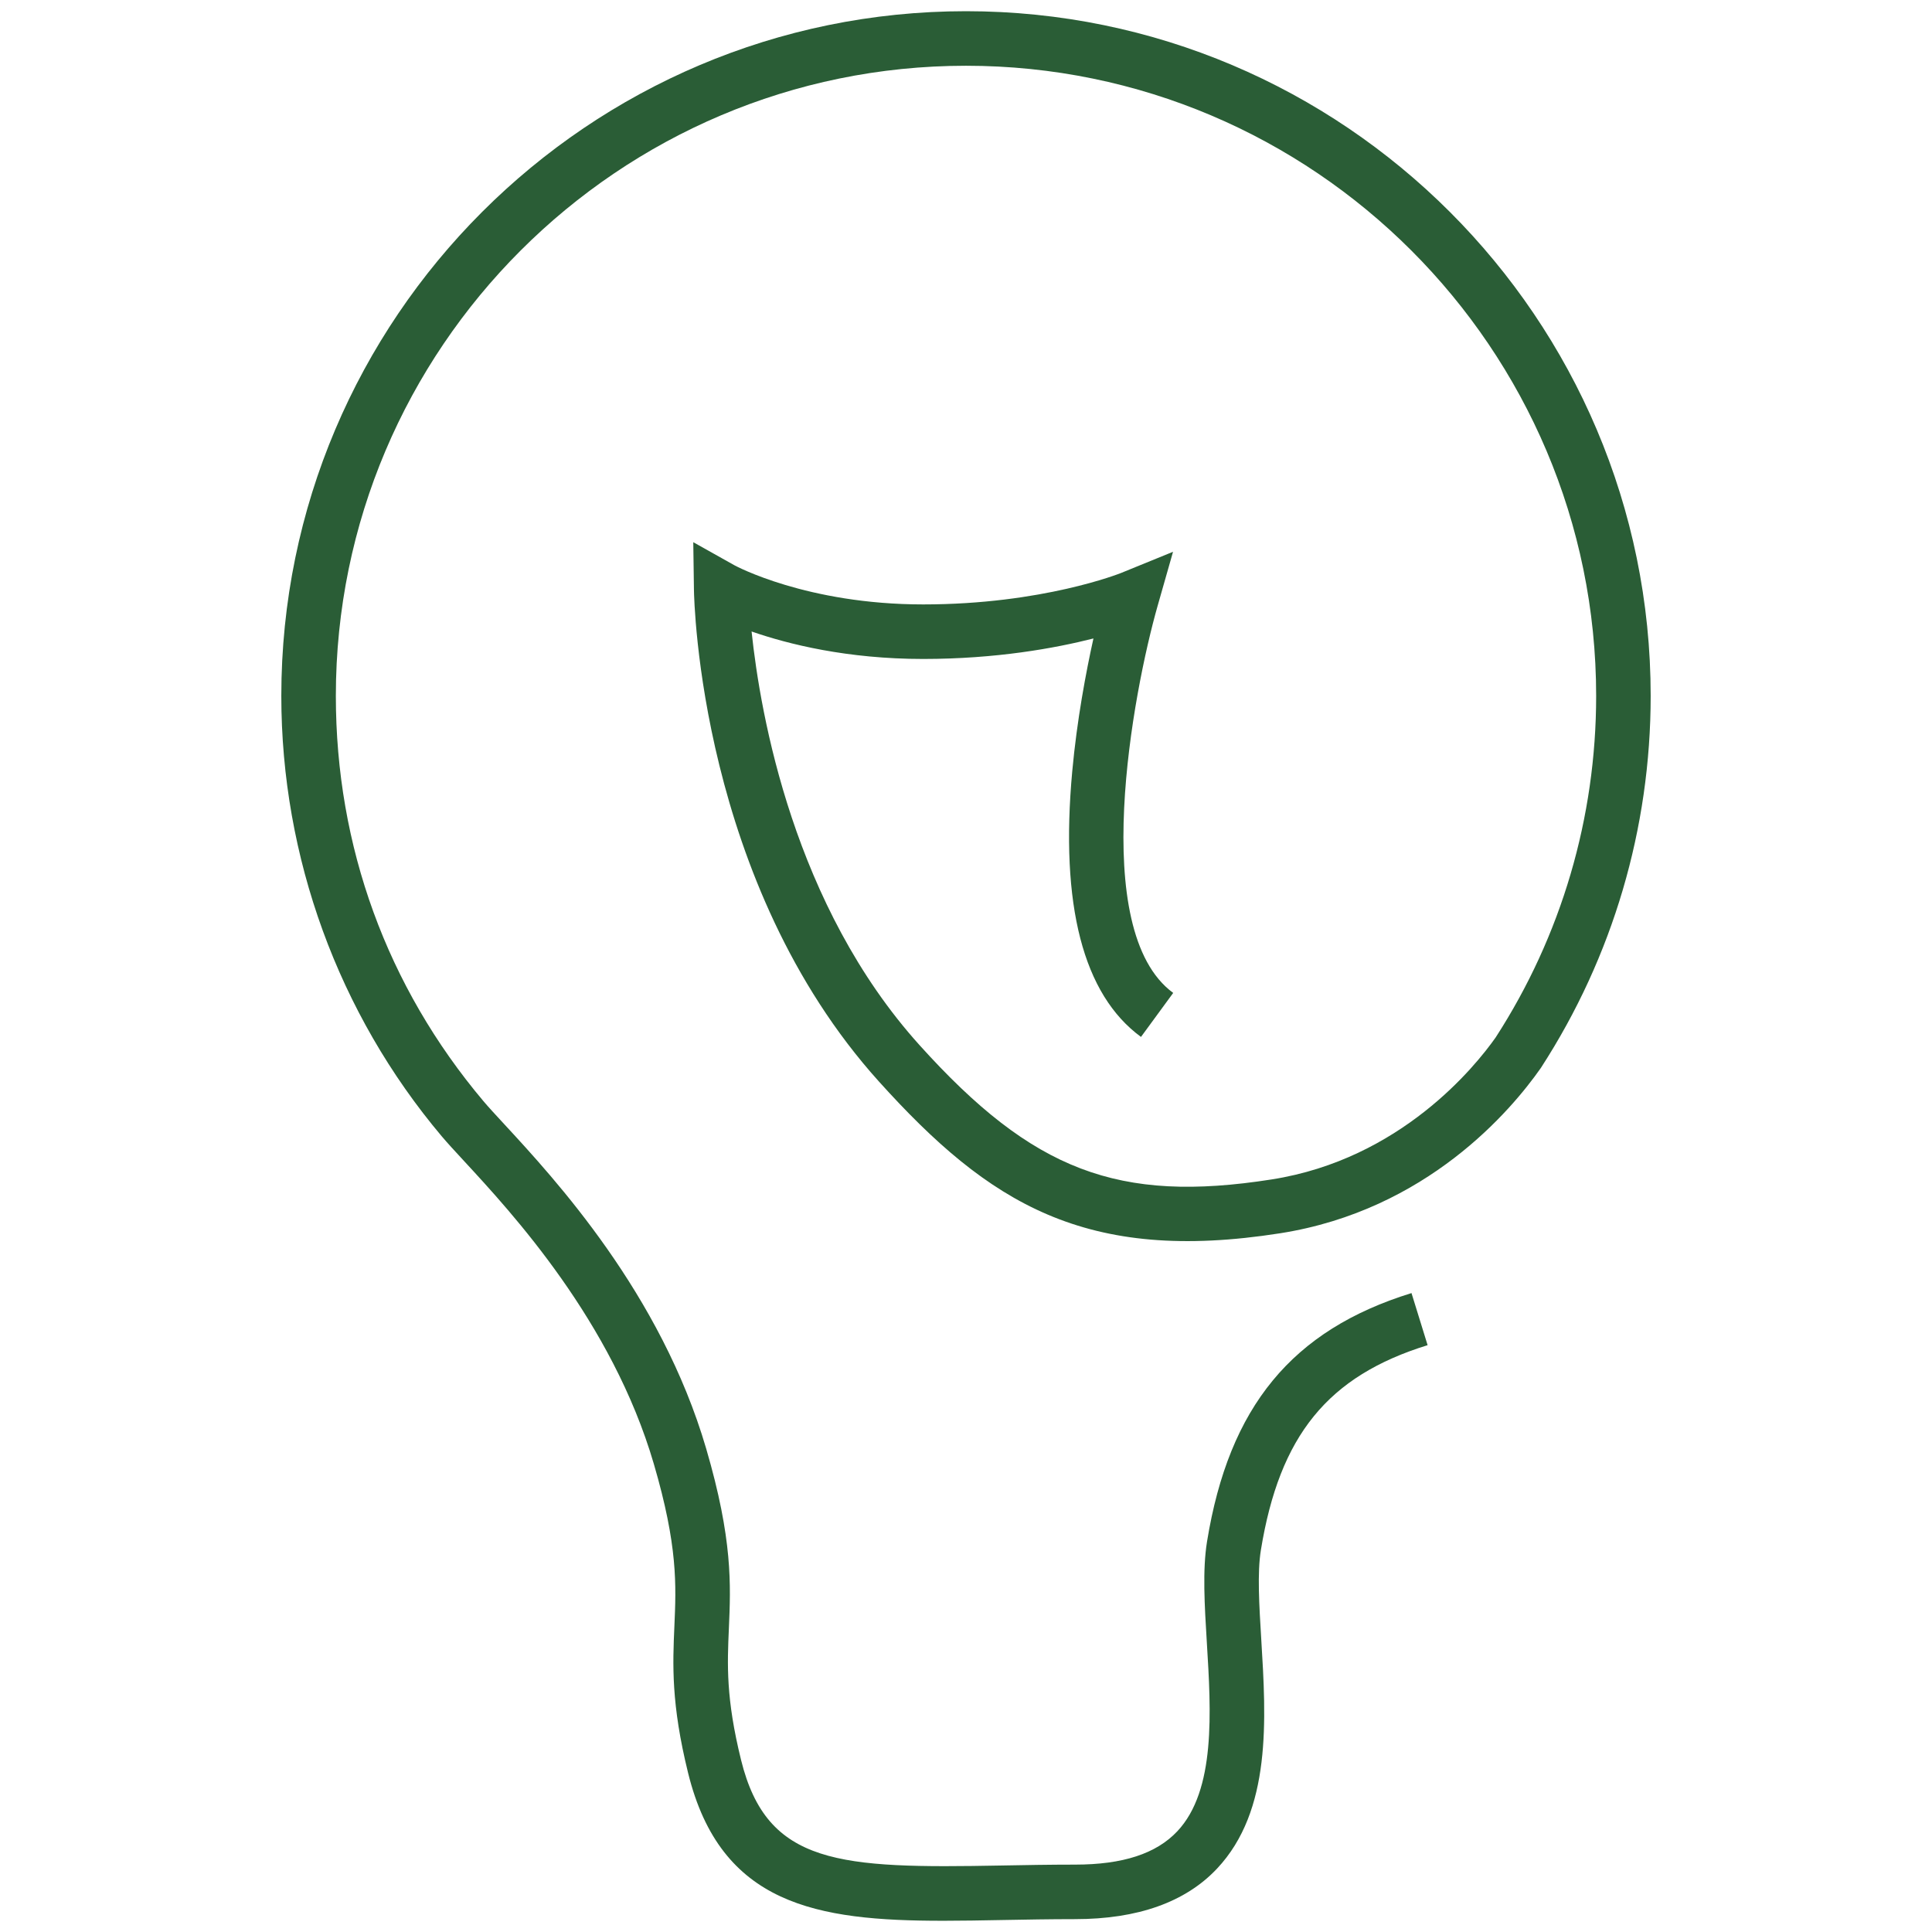
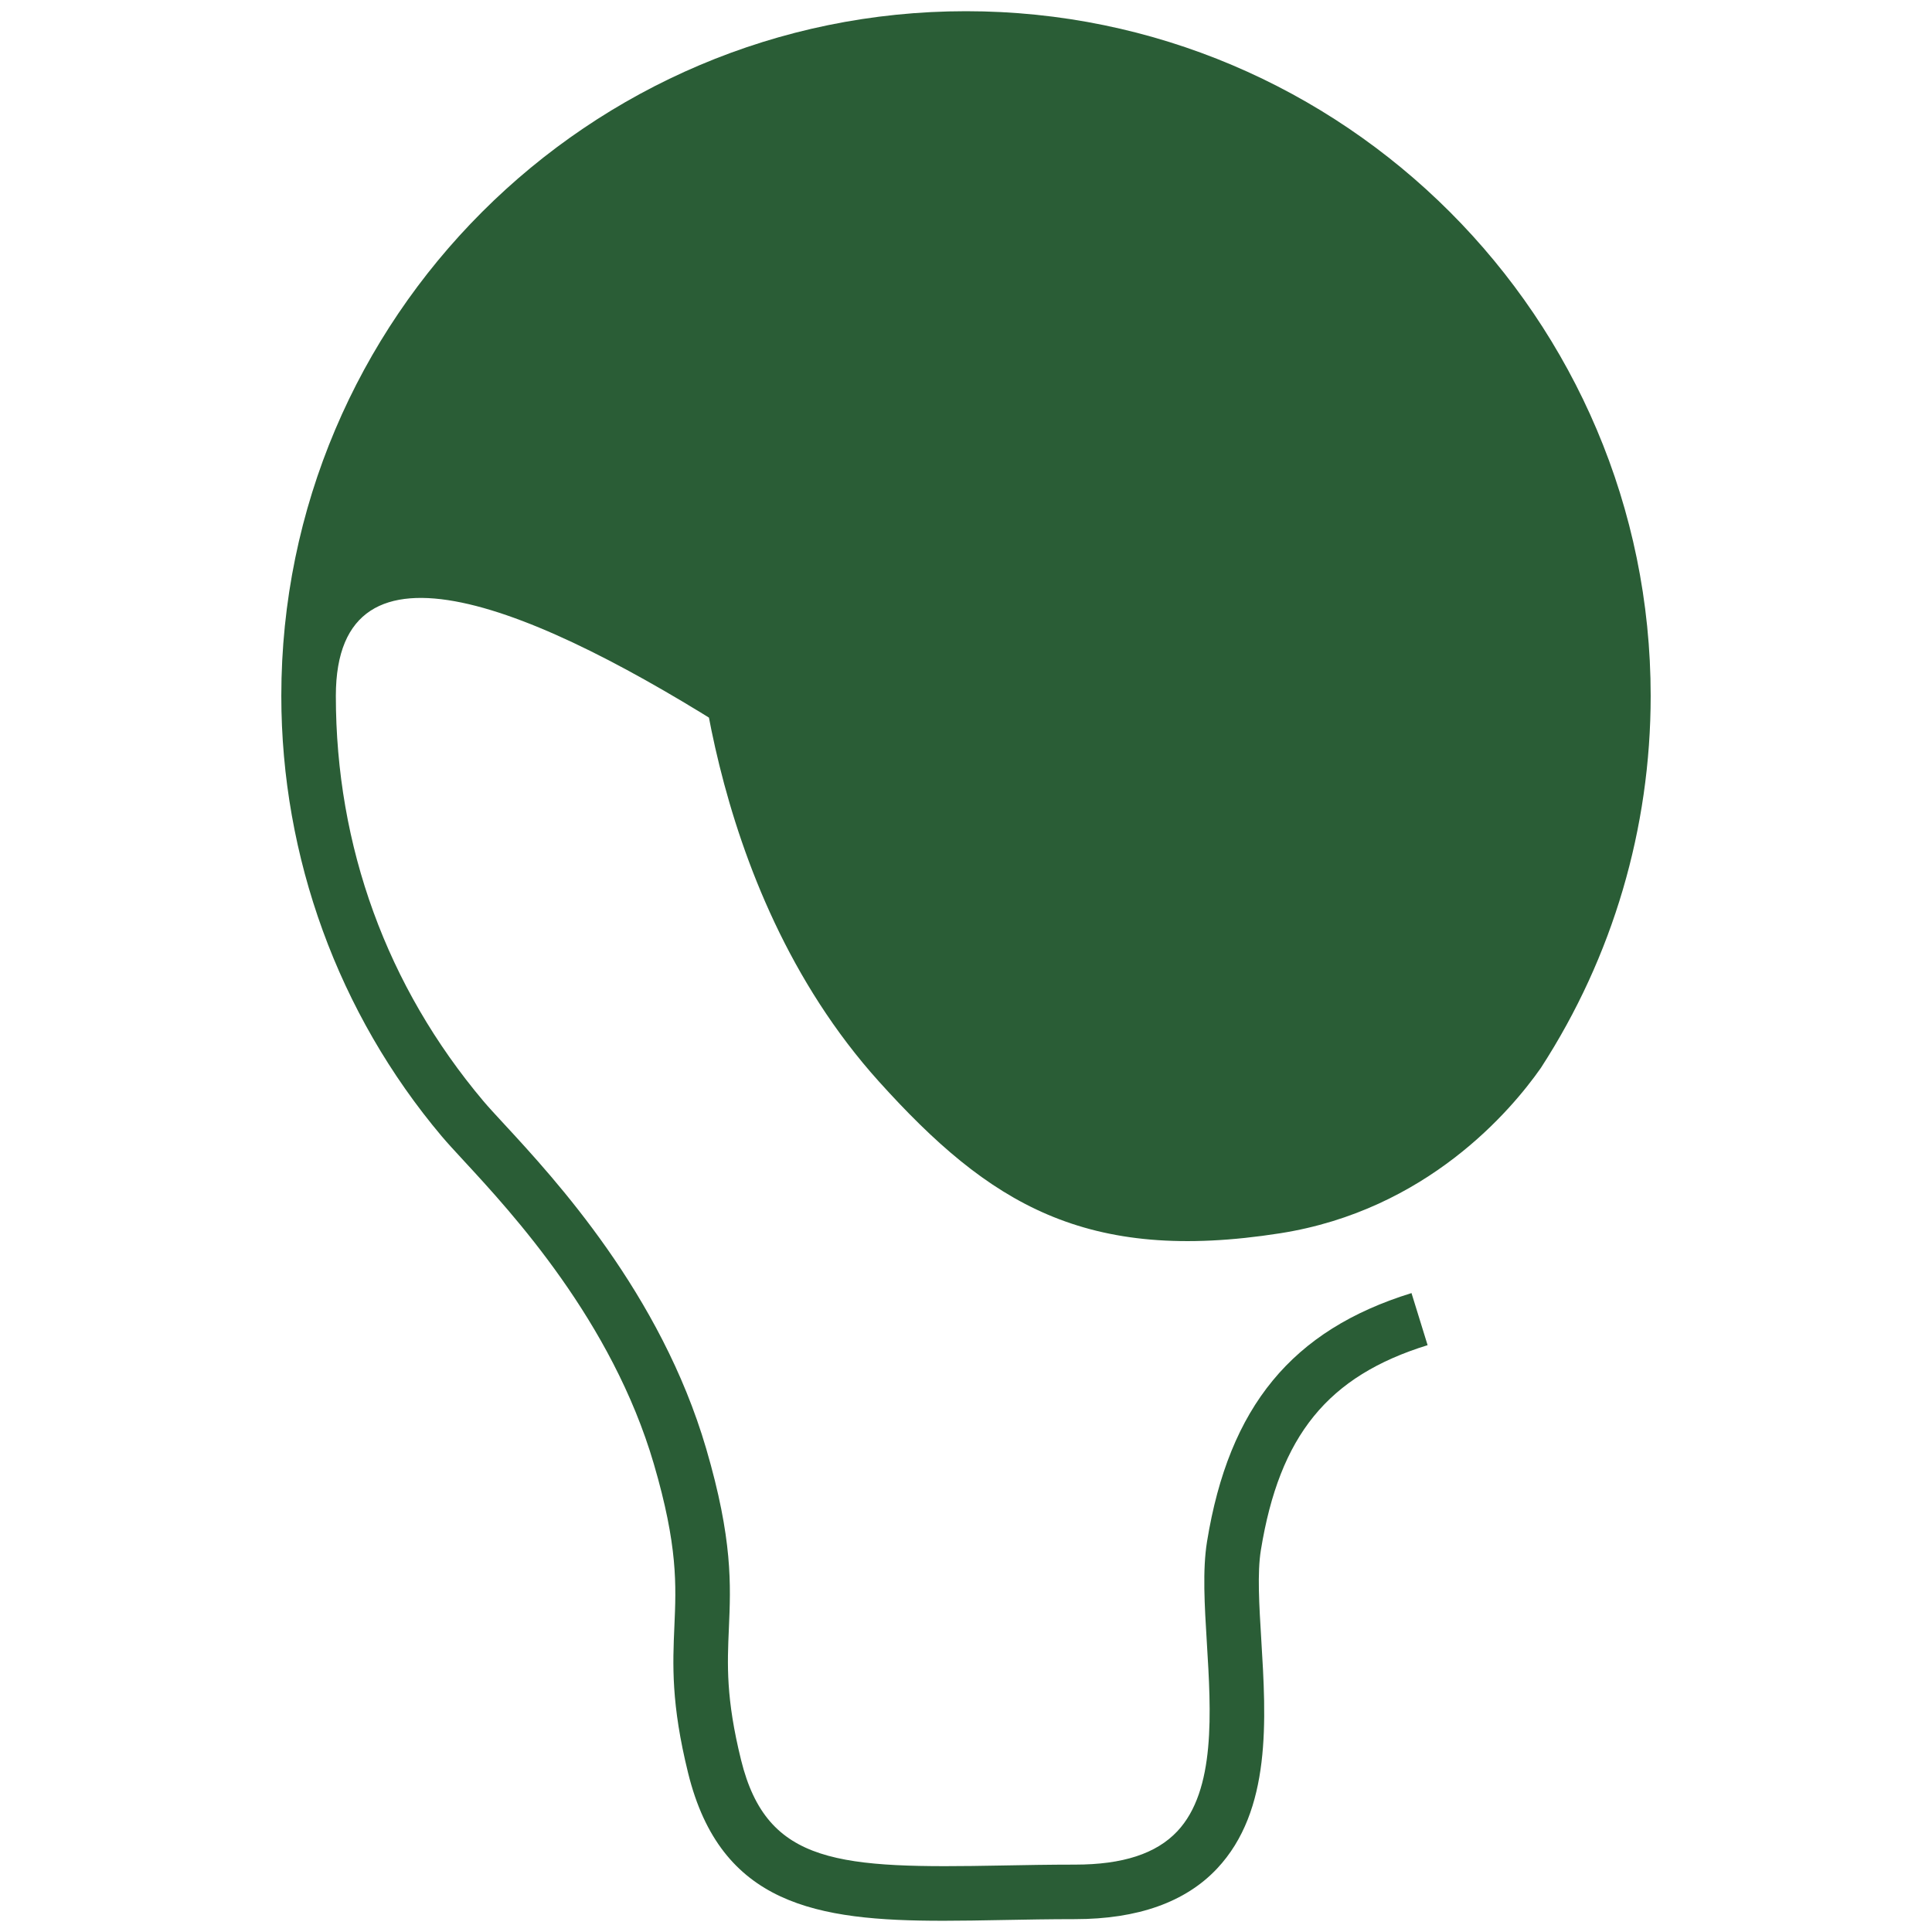
<svg xmlns="http://www.w3.org/2000/svg" id="Ebene_1" data-name="Ebene 1" viewBox="0 0 212.598 212.598">
  <defs>
    <style>
      .cls-1 {
        fill: #2a5d36;
      }
    </style>
  </defs>
-   <path class="cls-1" d="m103.731,211.362c-13.843,0-24.425-1.739-28.007-16.243-1.888-7.643-1.697-11.975-1.514-16.164.199-4.537.387-8.822-2.261-17.861-4.606-15.725-15.609-27.628-20.897-33.348-1.019-1.104-1.824-1.975-2.438-2.702-11.387-13.508-17.658-30.721-17.658-48.468C30.957,35.032,64.755,1.233,106.299,1.233s75.342,33.799,75.342,75.343c0,14.569-4.167,28.708-12.049,40.886l-.062.093c-3.236,4.614-12.506,15.62-28.666,18.155-21.426,3.36-32.043-3.272-44.138-16.69-19.691-21.847-20.347-52.844-20.365-54.152l-.073-5.204,4.54,2.545c.069.039,7.942,4.302,20.762,4.302,13.135,0,21.698-3.43,21.783-3.465l5.708-2.327-1.69,5.929c-2.713,9.518-7.696,35.727,1.709,42.613l-3.545,4.842c-6.371-4.665-8.916-14.503-7.564-29.239.52-5.661,1.514-10.922,2.332-14.607-4.2,1.067-10.683,2.255-18.732,2.255-8.355,0-14.83-1.615-18.886-3.023.971,9.236,4.652,30.176,18.479,45.516,12.469,13.835,21.885,17.427,38.751,14.78,14.207-2.229,22.423-12.464,24.651-15.628,7.233-11.194,11.055-24.187,11.055-37.578,0-38.235-31.107-69.343-69.342-69.343S36.957,38.341,36.957,76.576c0,16.57,5.618,31.993,16.246,44.601.525.623,1.327,1.491,2.256,2.496,5.598,6.057,17.247,18.658,22.249,35.733,2.928,9.994,2.709,14.985,2.497,19.812-.173,3.938-.336,7.659,1.345,14.462,2.862,11.59,10.854,11.931,28.652,11.601,2.589-.048,5.267-.098,8.093-.098,5.252,0,8.935-1.2,11.258-3.67,4.243-4.51,3.715-13.138,3.249-20.749-.251-4.112-.489-7.997.022-11.141,2.413-14.835,9.351-23.265,22.498-27.332l1.773,5.732c-10.979,3.396-16.295,9.934-18.349,22.562-.404,2.483-.186,6.043.044,9.812.54,8.825,1.152,18.828-4.868,25.227-3.469,3.688-8.728,5.559-15.628,5.559-2.77,0-5.419.049-7.981.097-2.261.042-4.459.083-6.581.083Z" />
+   <path class="cls-1" d="m103.731,211.362c-13.843,0-24.425-1.739-28.007-16.243-1.888-7.643-1.697-11.975-1.514-16.164.199-4.537.387-8.822-2.261-17.861-4.606-15.725-15.609-27.628-20.897-33.348-1.019-1.104-1.824-1.975-2.438-2.702-11.387-13.508-17.658-30.721-17.658-48.468C30.957,35.032,64.755,1.233,106.299,1.233s75.342,33.799,75.342,75.343c0,14.569-4.167,28.708-12.049,40.886l-.062.093c-3.236,4.614-12.506,15.62-28.666,18.155-21.426,3.36-32.043-3.272-44.138-16.69-19.691-21.847-20.347-52.844-20.365-54.152l-.073-5.204,4.54,2.545c.069.039,7.942,4.302,20.762,4.302,13.135,0,21.698-3.43,21.783-3.465l5.708-2.327-1.69,5.929c-2.713,9.518-7.696,35.727,1.709,42.613l-3.545,4.842S36.957,38.341,36.957,76.576c0,16.57,5.618,31.993,16.246,44.601.525.623,1.327,1.491,2.256,2.496,5.598,6.057,17.247,18.658,22.249,35.733,2.928,9.994,2.709,14.985,2.497,19.812-.173,3.938-.336,7.659,1.345,14.462,2.862,11.59,10.854,11.931,28.652,11.601,2.589-.048,5.267-.098,8.093-.098,5.252,0,8.935-1.2,11.258-3.67,4.243-4.51,3.715-13.138,3.249-20.749-.251-4.112-.489-7.997.022-11.141,2.413-14.835,9.351-23.265,22.498-27.332l1.773,5.732c-10.979,3.396-16.295,9.934-18.349,22.562-.404,2.483-.186,6.043.044,9.812.54,8.825,1.152,18.828-4.868,25.227-3.469,3.688-8.728,5.559-15.628,5.559-2.77,0-5.419.049-7.981.097-2.261.042-4.459.083-6.581.083Z" />
</svg>